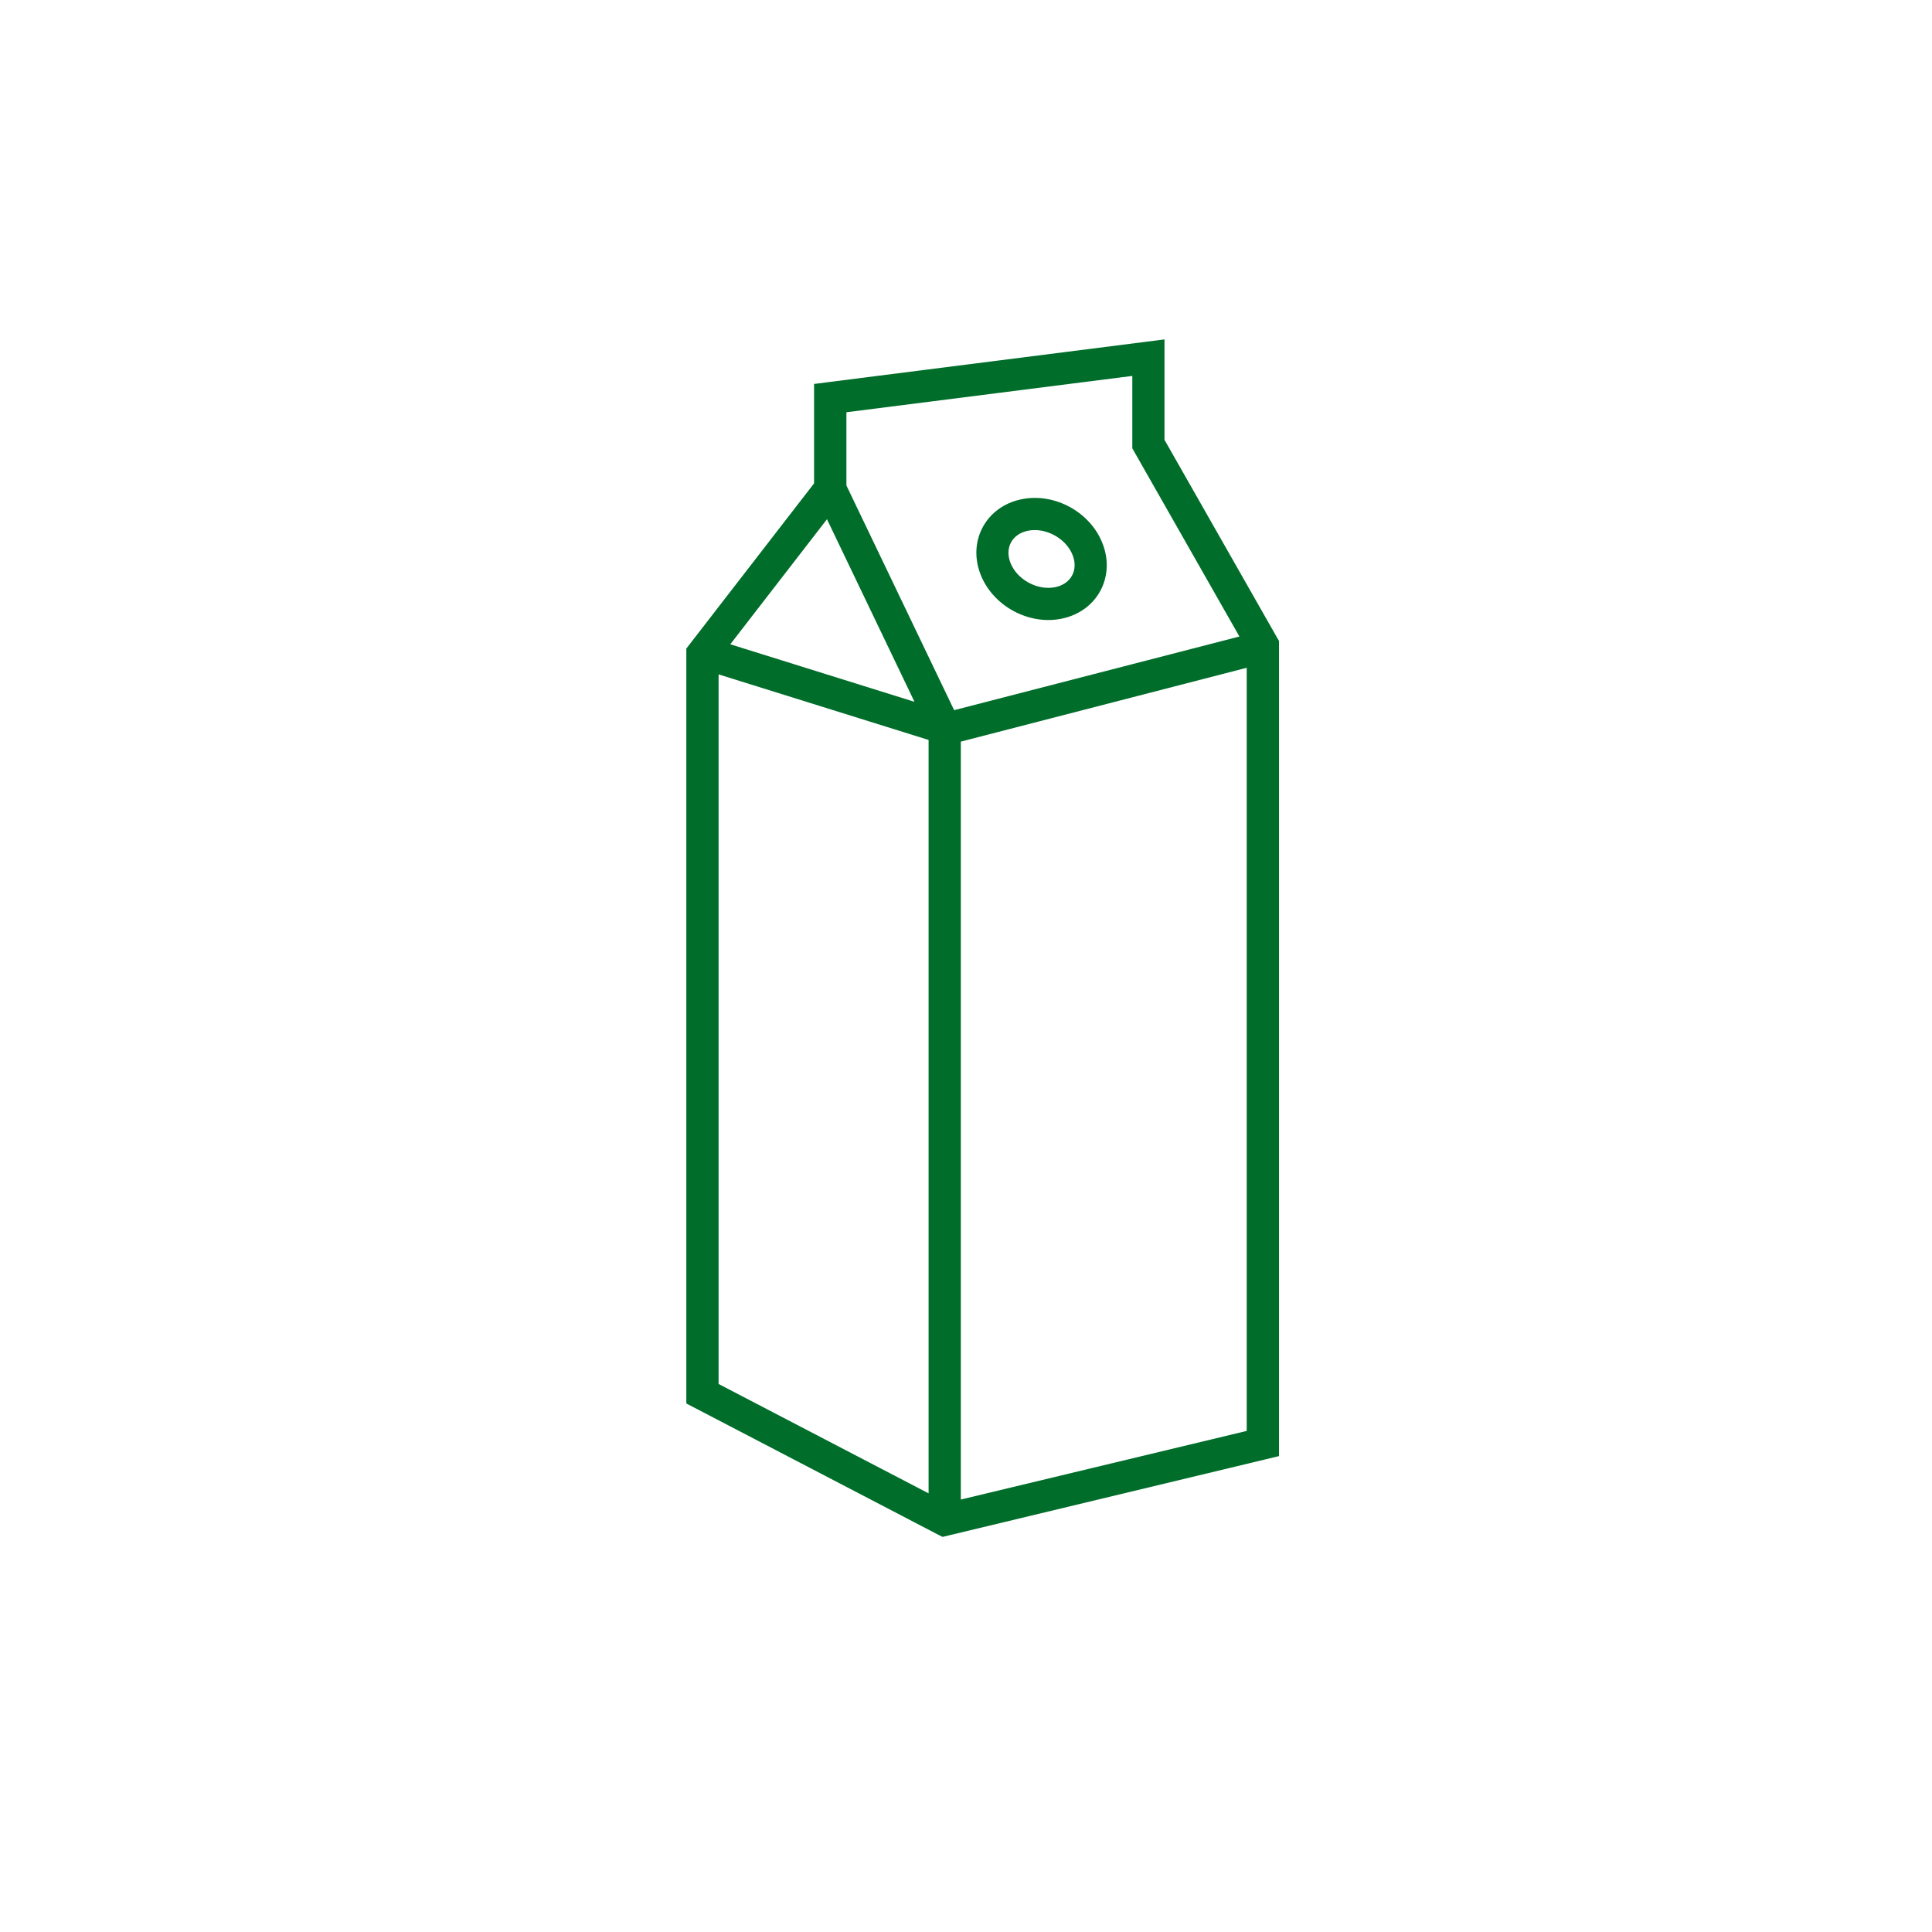
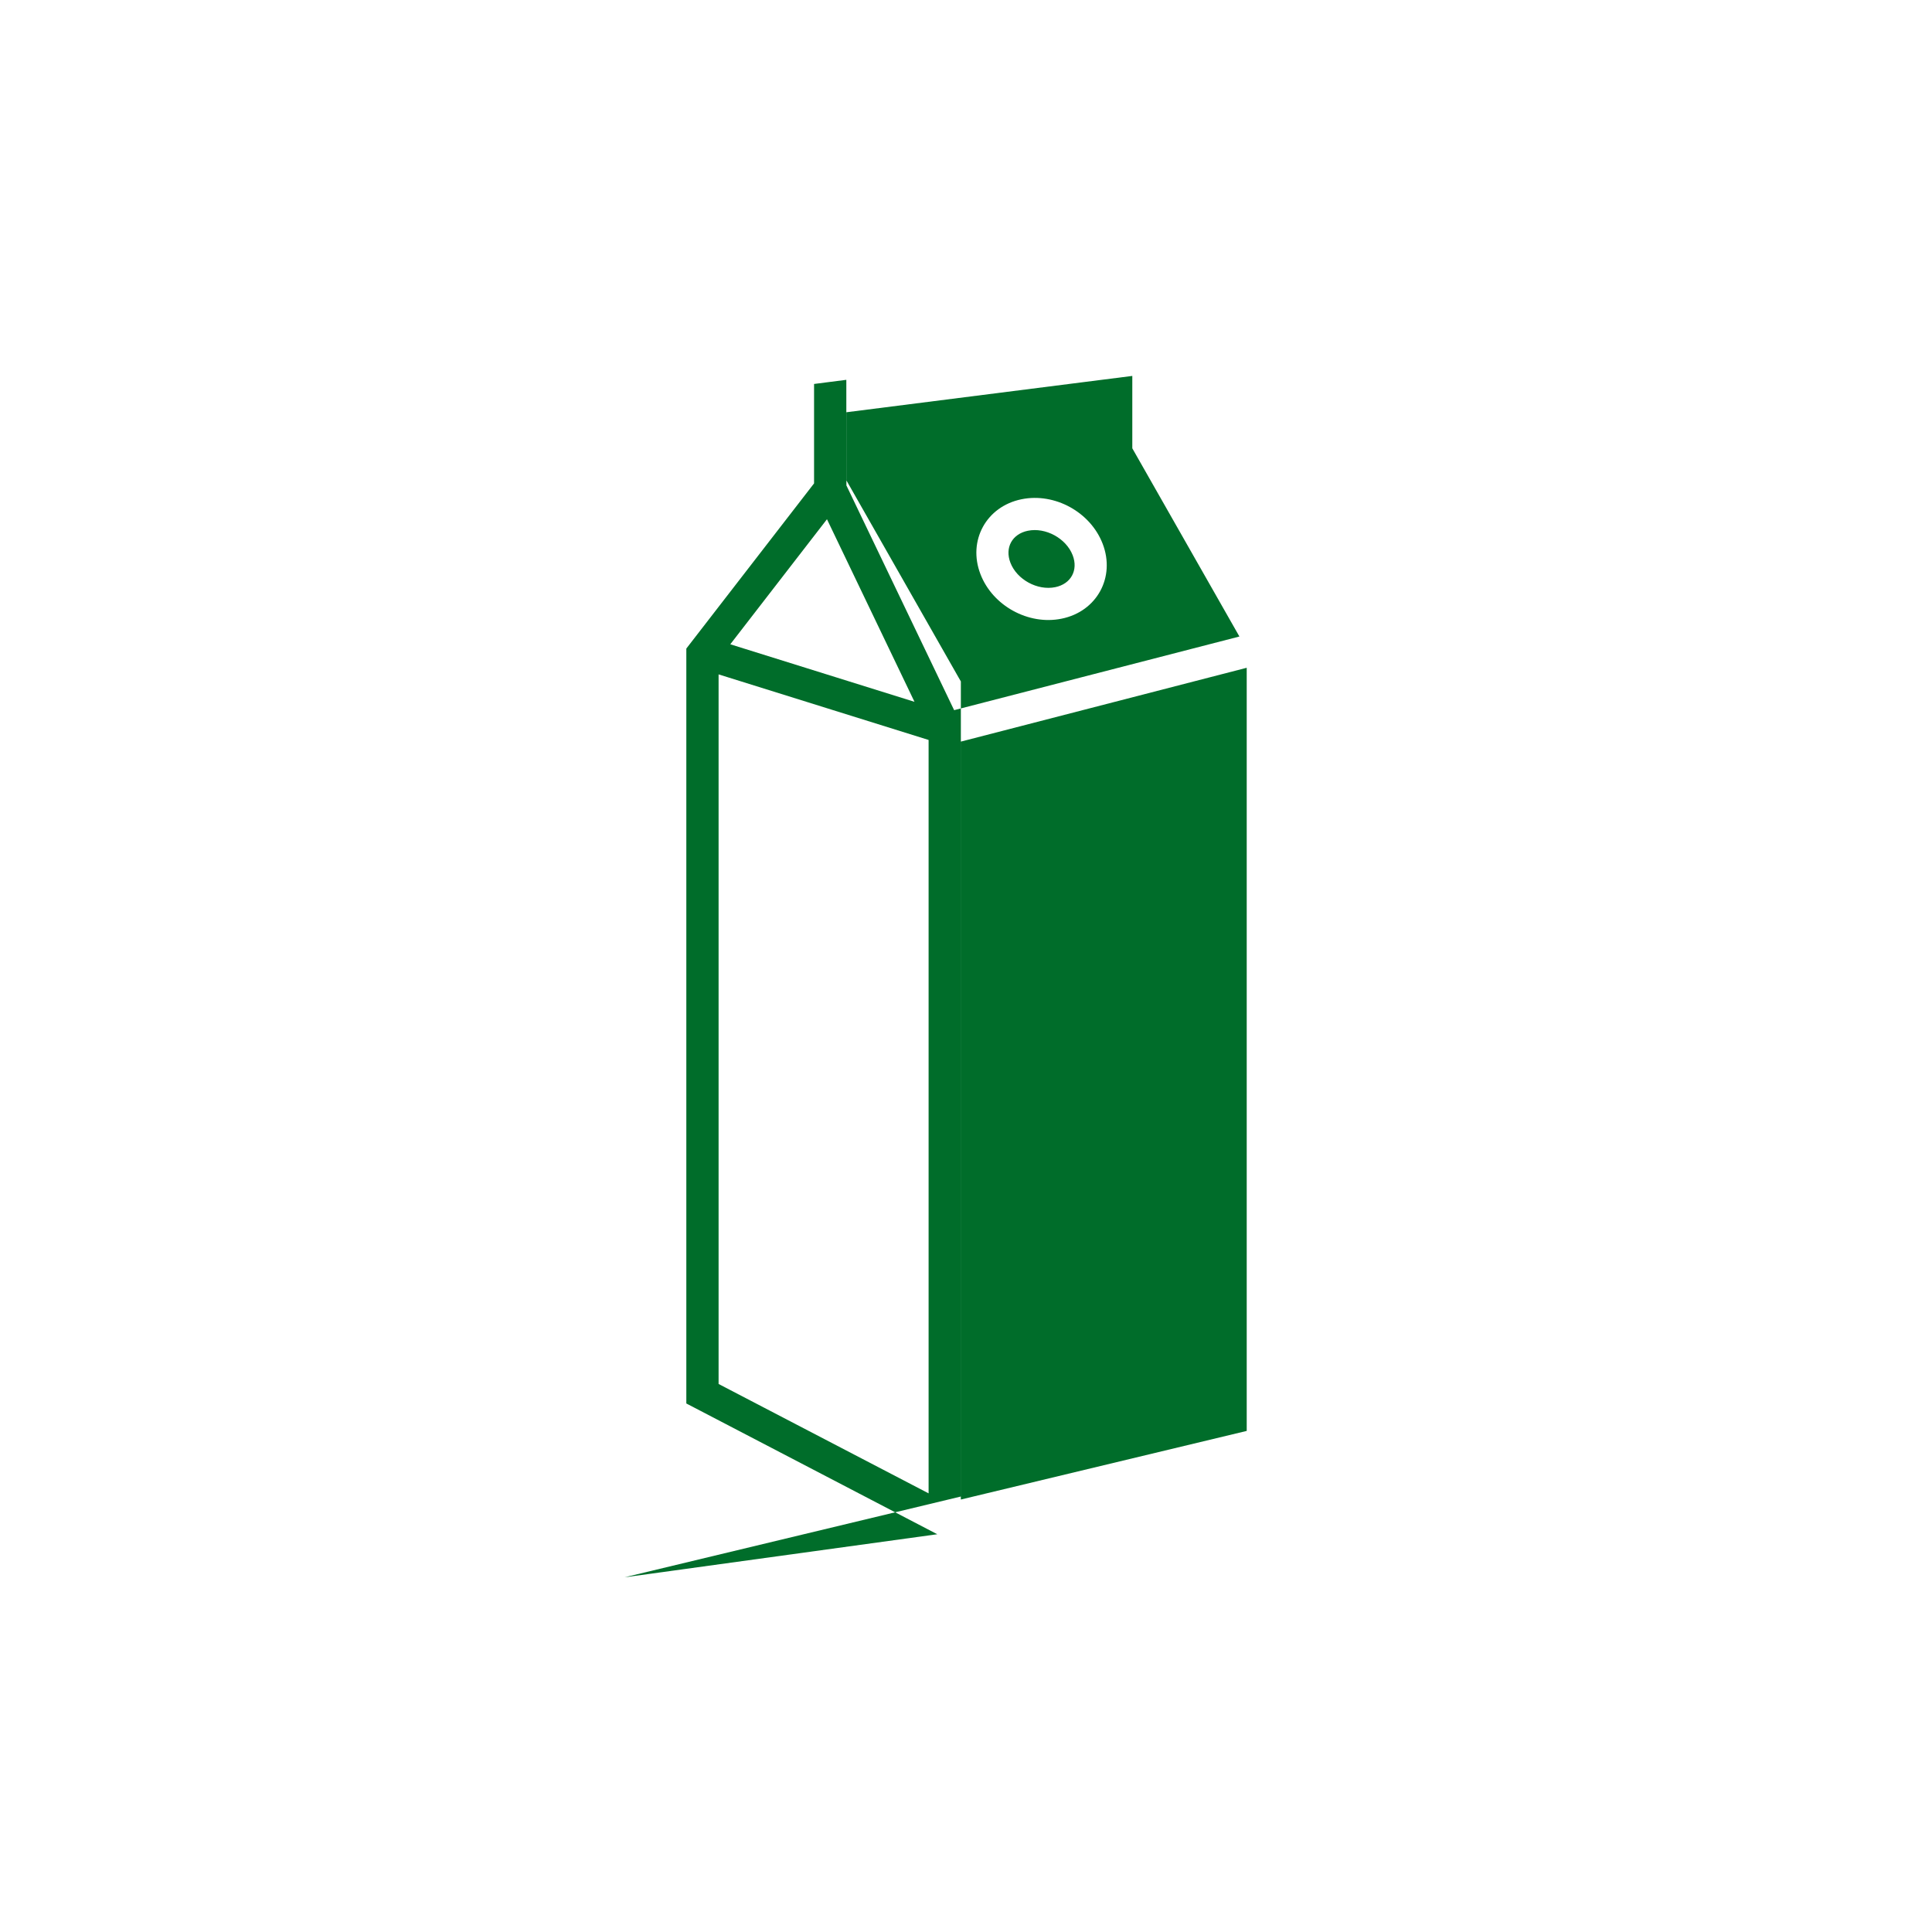
<svg xmlns="http://www.w3.org/2000/svg" version="1.1" id="Layer_1" x="0px" y="0px" viewBox="0 0 500 500" style="enable-background:new 0 0 500 500;" xml:space="preserve">
  <style type="text/css">
	.st0{fill-rule:evenodd;clip-rule:evenodd;fill:#006D2A;}
</style>
-   <path class="st0" d="M277.61,143.7c-1.68-4.38-7.02-7.28-11.6-6.34c-4.07,0.83-6.01,4.38-4.52,8.26c1.68,4.38,7,7.28,11.6,6.34  C277.16,151.13,279.1,147.57,277.61,143.7z M285.37,140.73c-3.15-8.2-12.41-13.29-21.02-11.52c-9.1,1.86-13.95,10.71-10.61,19.38  c3.14,8.18,12.43,13.29,21.02,11.52C283.86,158.25,288.71,149.41,285.37,140.73z M248.66,191.93v196.15l73.99-17.76v-197.5  L248.66,191.93z M219.03,125.59l27.9,58.2l73.83-19.06l-27.17-47.74l-0.55-0.97v-1.08V97.29l-73.99,9.4v18.9H219.03z M236.67,181.63  l-22.65-47.25L189,166.74L236.67,181.63z M240.32,386.48V191.5l-54.35-16.97v183.64L240.32,386.48z M242.57,397.06l-62.7-32.67  l-2.25-1.17v-2.53V169.25v-1.4l0.88-1.14l32.18-41.61v-22.07v-3.66l3.65-0.47l82.34-10.46l4.7-0.6v4.72v21.27l29.08,51.09l0.56,0.97  v1.08v206.6v3.27l-3.21,0.77l-82.33,19.77l-1.52,0.37L242.57,397.06z" />
+   <path class="st0" d="M277.61,143.7c-1.68-4.38-7.02-7.28-11.6-6.34c-4.07,0.83-6.01,4.38-4.52,8.26c1.68,4.38,7,7.28,11.6,6.34  C277.16,151.13,279.1,147.57,277.61,143.7z M285.37,140.73c-3.15-8.2-12.41-13.29-21.02-11.52c-9.1,1.86-13.95,10.71-10.61,19.38  c3.14,8.18,12.43,13.29,21.02,11.52C283.86,158.25,288.71,149.41,285.37,140.73z M248.66,191.93v196.15l73.99-17.76v-197.5  L248.66,191.93z M219.03,125.59l27.9,58.2l73.83-19.06l-27.17-47.74l-0.55-0.97v-1.08V97.29l-73.99,9.4v18.9H219.03z M236.67,181.63  l-22.65-47.25L189,166.74L236.67,181.63z M240.32,386.48V191.5l-54.35-16.97v183.64L240.32,386.48z M242.57,397.06l-62.7-32.67  l-2.25-1.17v-2.53V169.25v-1.4l0.88-1.14l32.18-41.61v-22.07v-3.66l3.65-0.47l4.7-0.6v4.72v21.27l29.08,51.09l0.56,0.97  v1.08v206.6v3.27l-3.21,0.77l-82.33,19.77l-1.52,0.37L242.57,397.06z" />
</svg>